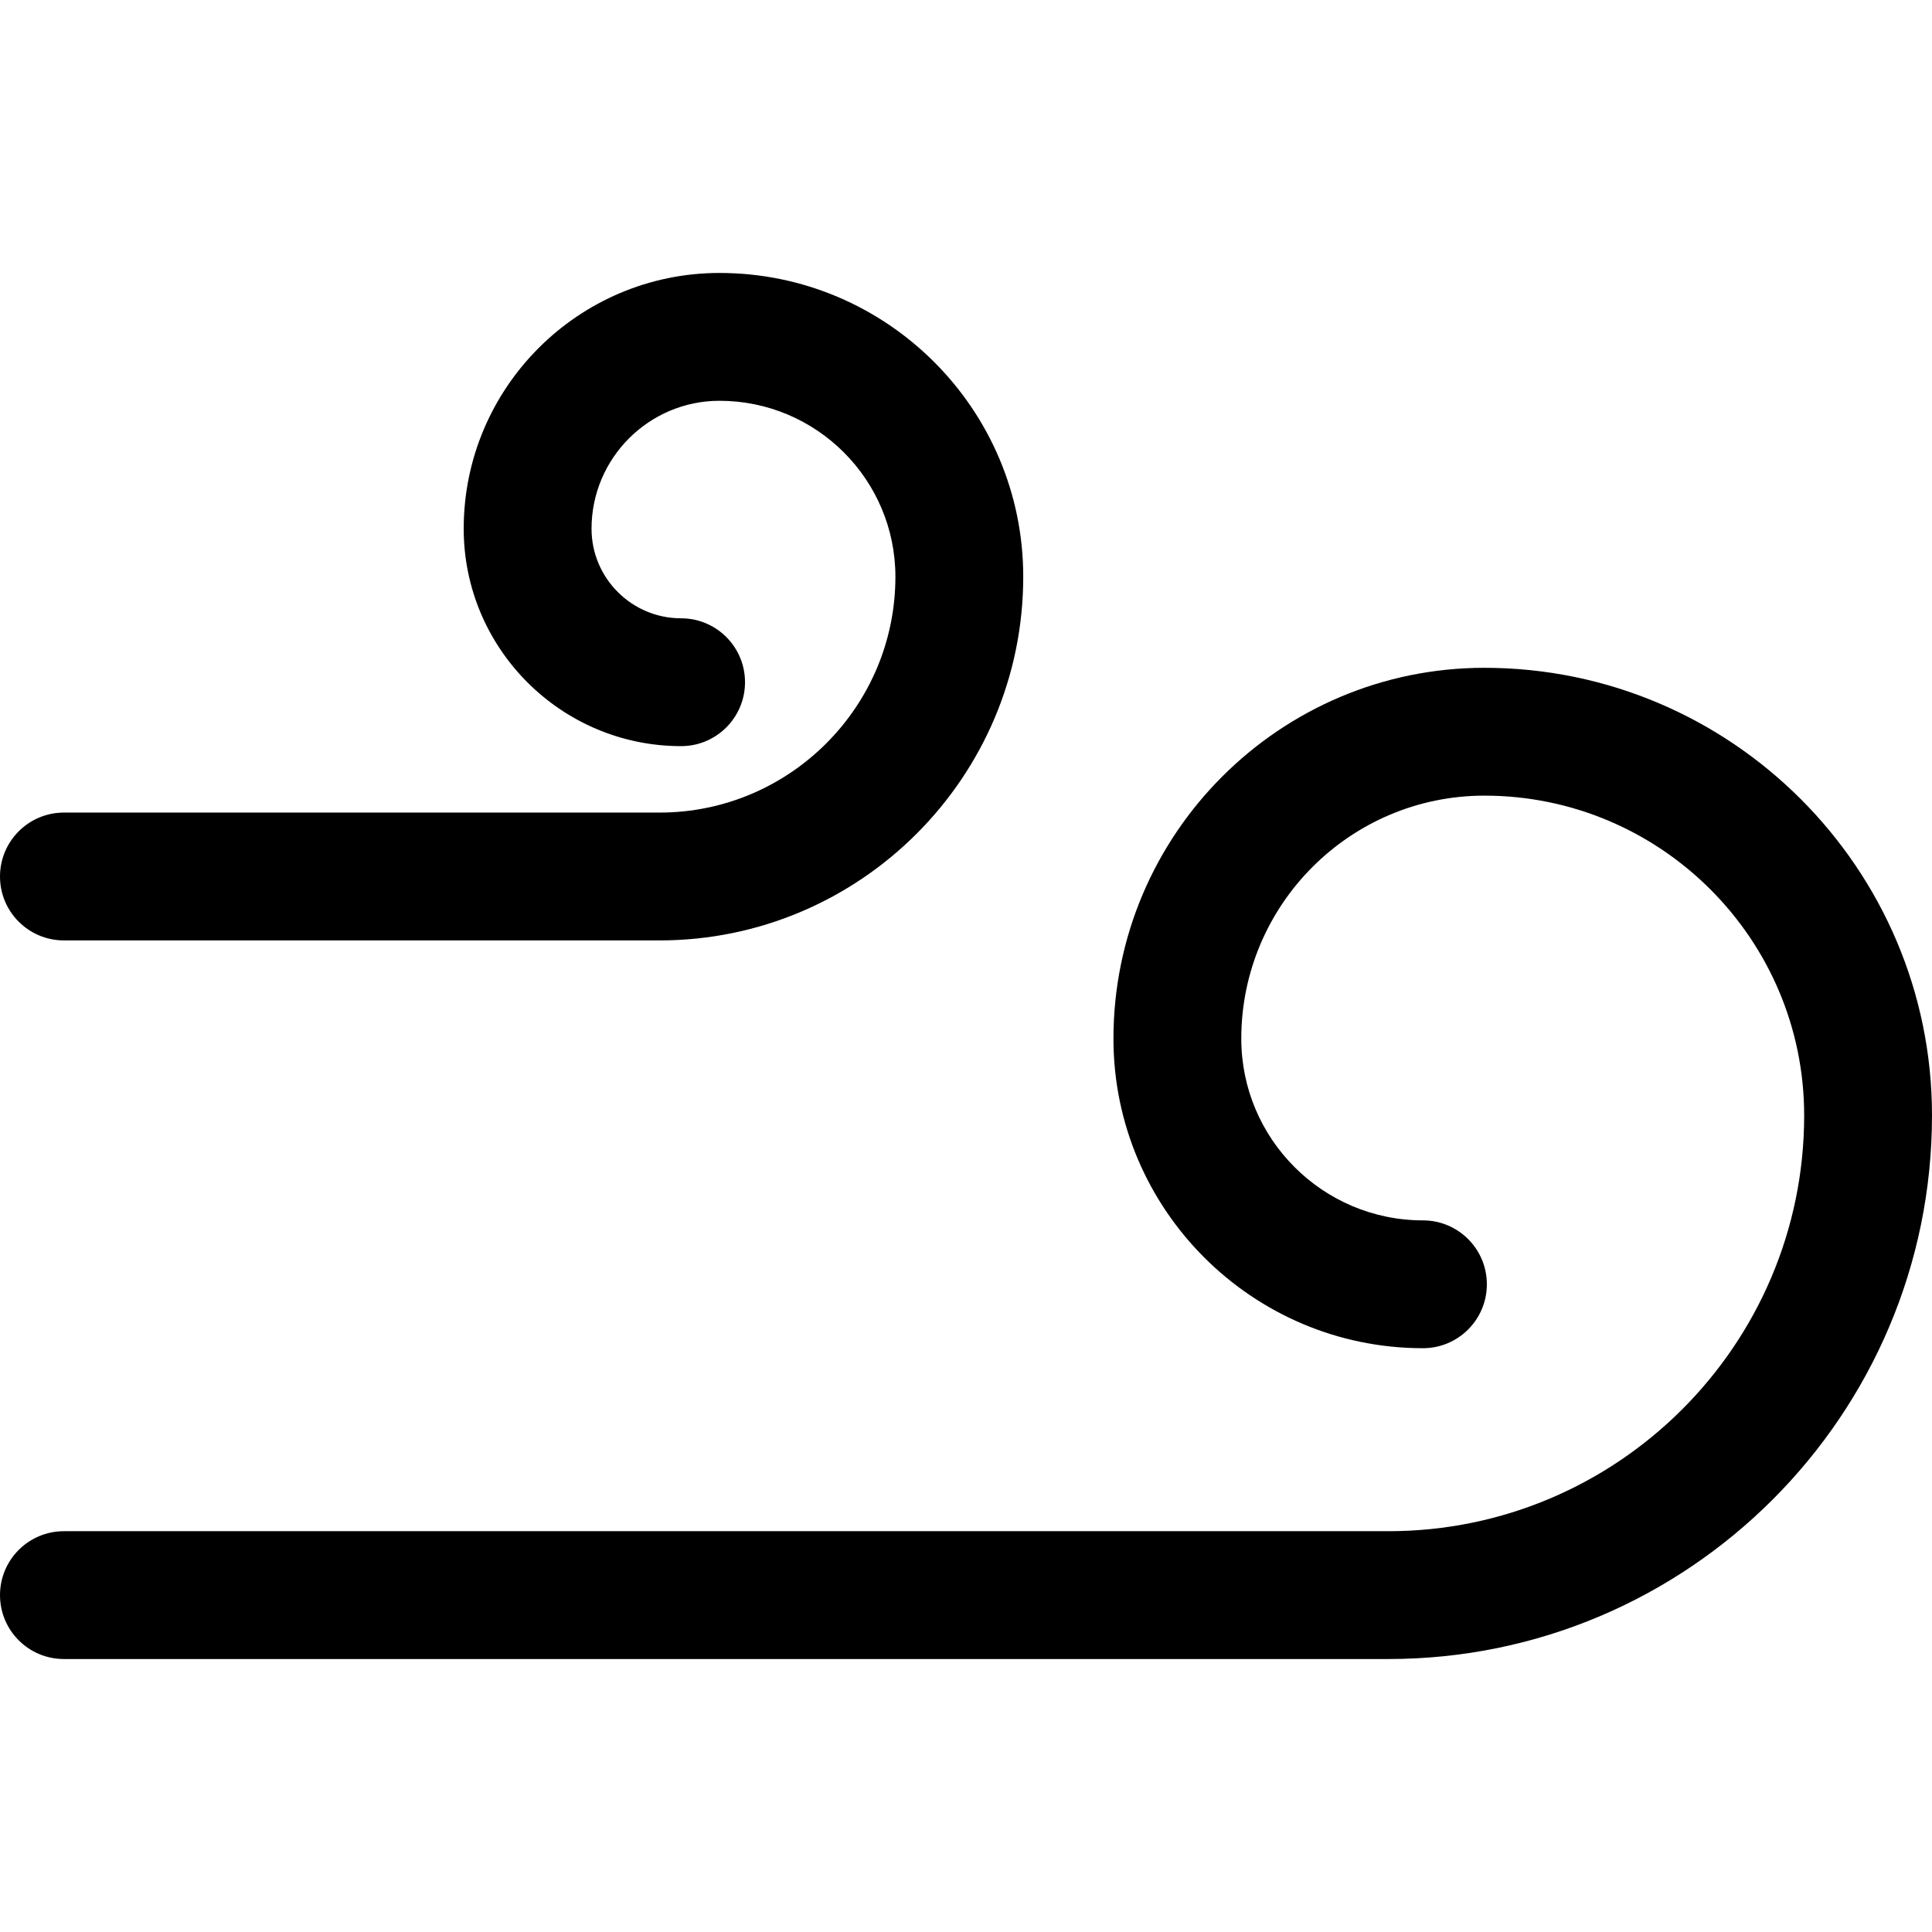
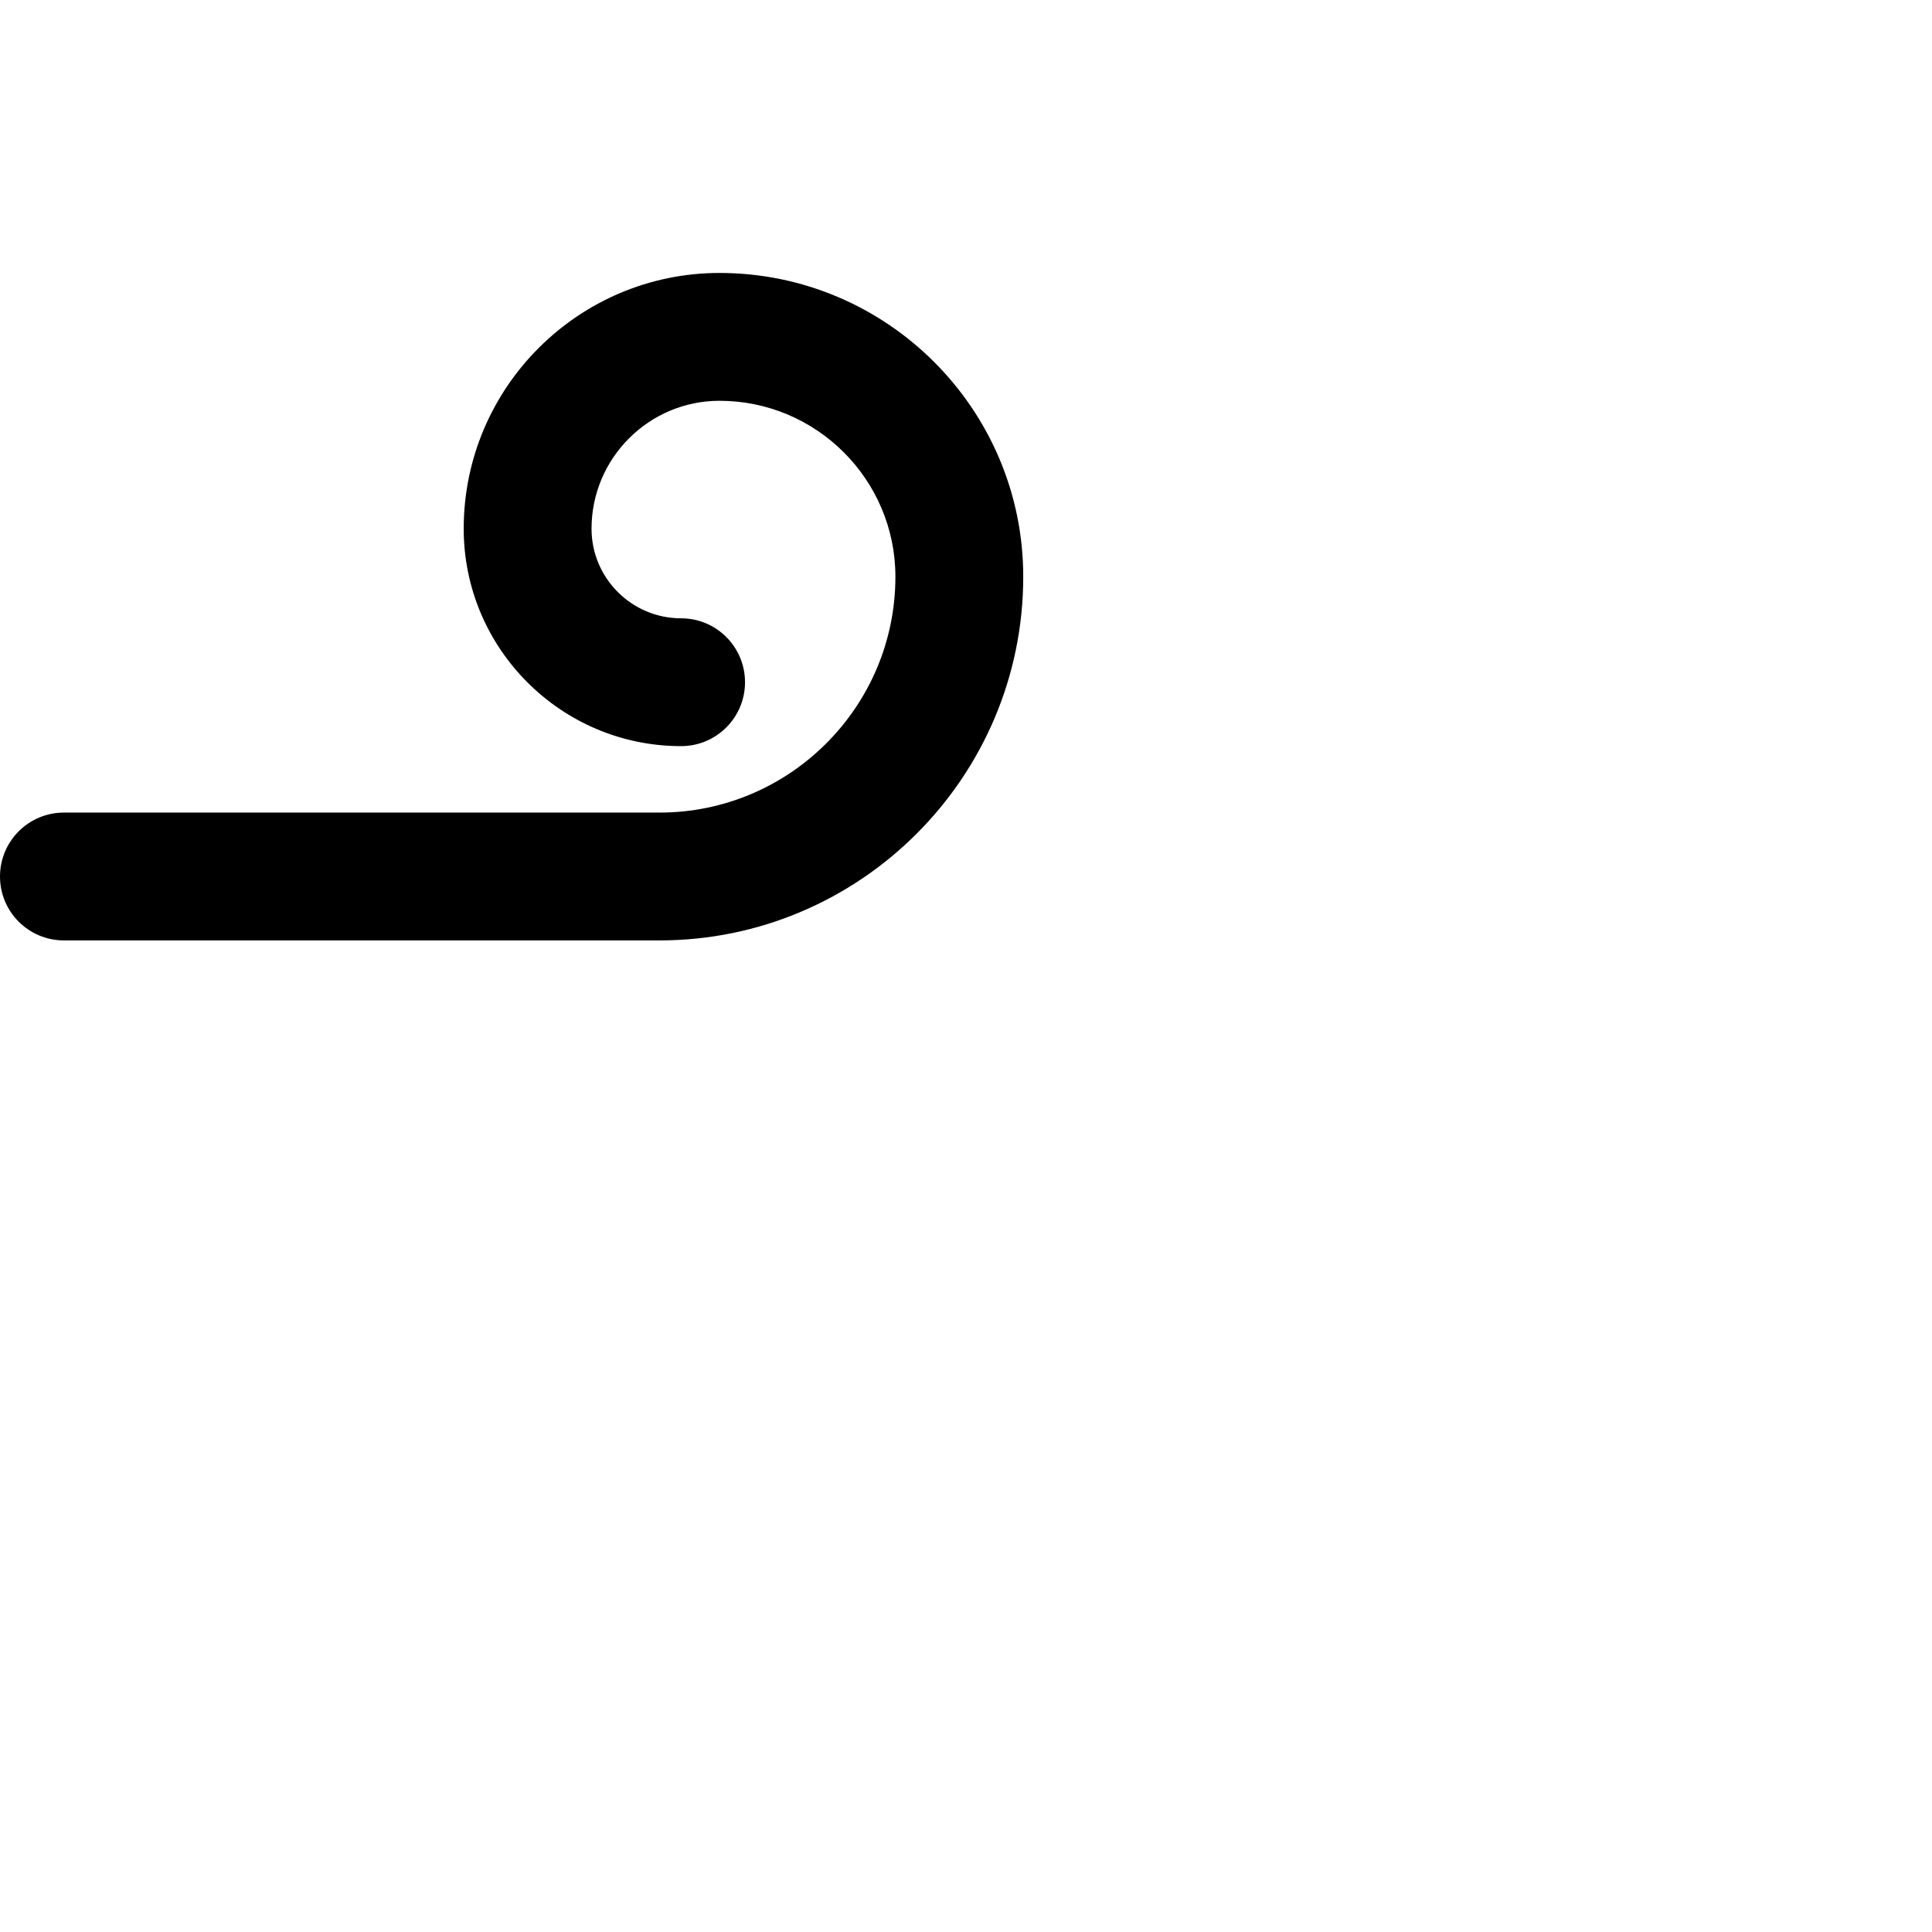
<svg xmlns="http://www.w3.org/2000/svg" version="1.1" id="Capa_1" x="0px" y="0px" viewBox="0 0 226.705 226.705" style="enable-background:new 0 0 226.705 226.705;" xml:space="preserve">
  <g>
-     <path d="M174.178,78.362c-23.999,0-43.523,19.523-43.523,43.521c0,20.026,16.291,36.318,36.316,36.318c4.143,0,7.5-3.358,7.5-7.5   c0-4.142-3.357-7.5-7.5-7.5c-11.754,0-21.316-9.564-21.316-21.318c0-15.726,12.796-28.521,28.523-28.521   c20.692,0,37.527,16.834,37.527,37.525c0,26.901-21.885,48.787-48.785,48.787H7.5c-4.143,0-7.5,3.358-7.5,7.5   c0,4.142,3.357,7.5,7.5,7.5h155.42c35.171,0,63.785-28.615,63.785-63.787C226.705,101.925,203.142,78.362,174.178,78.362z" />
    <path d="M7.5,110.35h69.889c23.533,0,42.68-19.146,42.68-42.68c0-19.652-15.989-35.641-35.643-35.641   c-16.55,0-30.014,13.464-30.014,30.014c0,14.066,11.443,25.51,25.51,25.51c4.143,0,7.5-3.358,7.5-7.5c0-4.142-3.357-7.5-7.5-7.5   c-5.795,0-10.51-4.715-10.51-10.51c0-8.279,6.735-15.014,15.014-15.014c11.383,0,20.643,9.259,20.643,20.641   c0,15.263-12.417,27.68-27.68,27.68H7.5c-4.143,0-7.5,3.358-7.5,7.5C0,106.993,3.357,110.35,7.5,110.35z" />
  </g>
</svg>